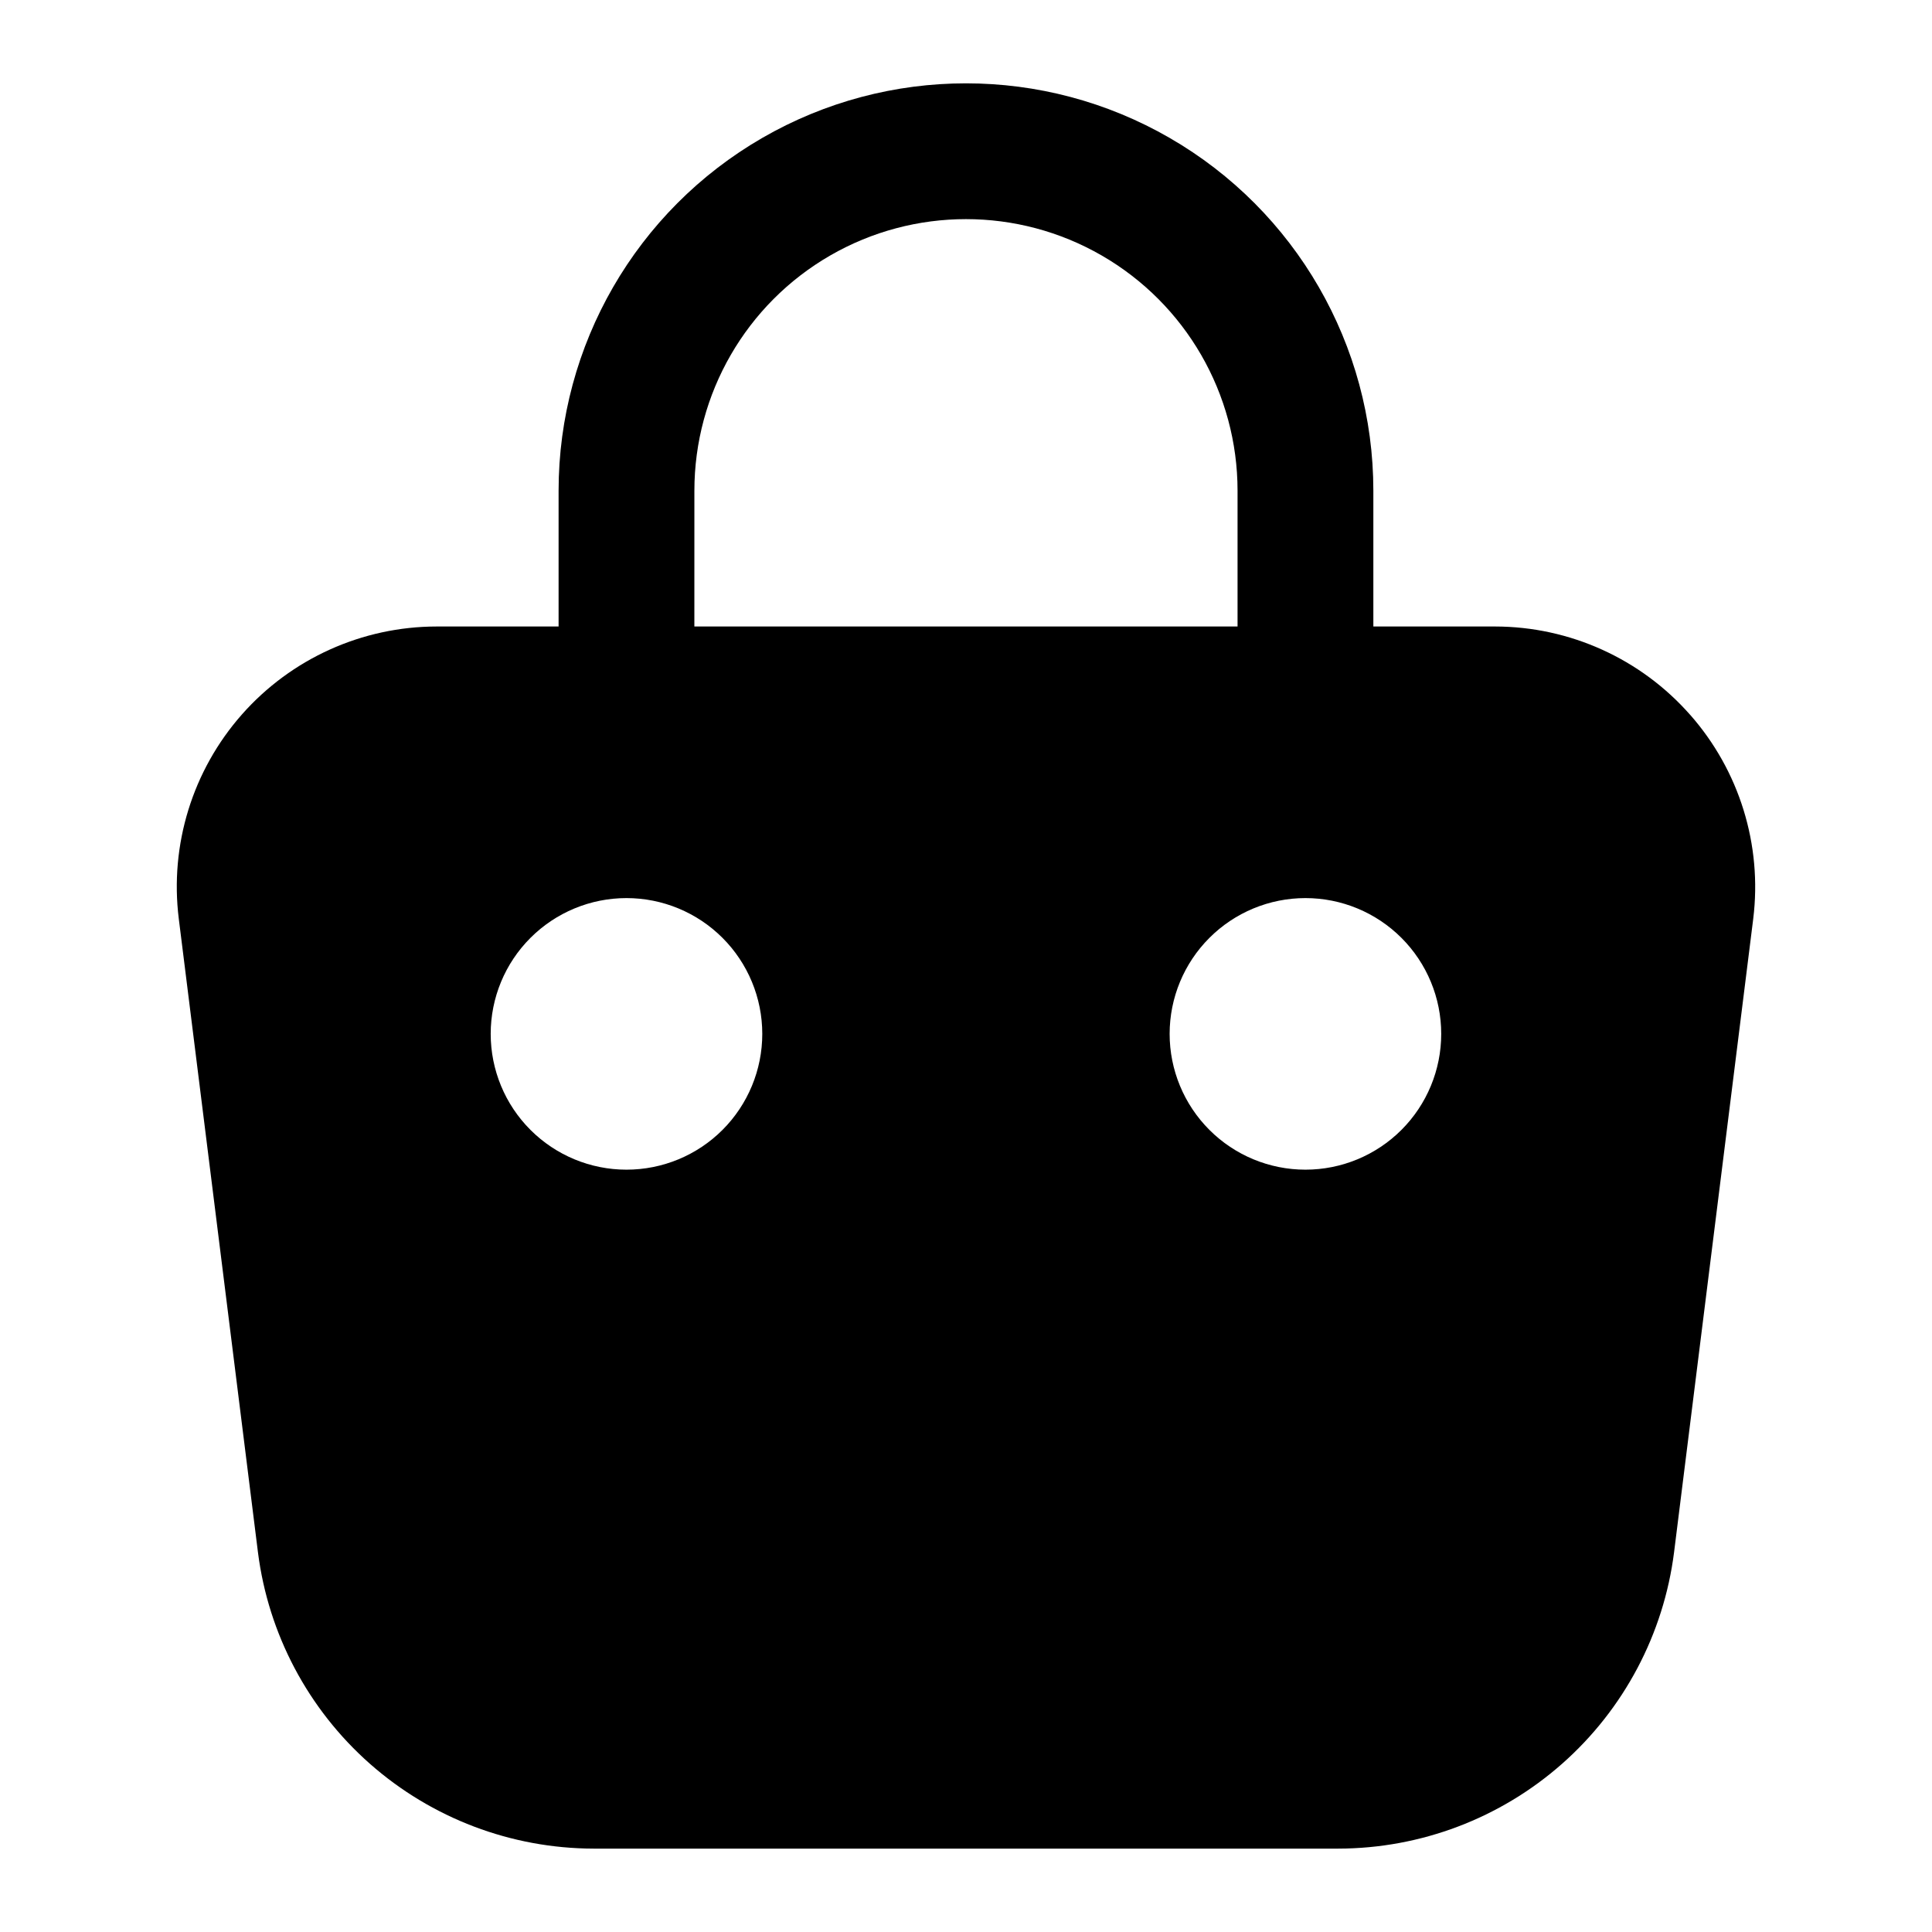
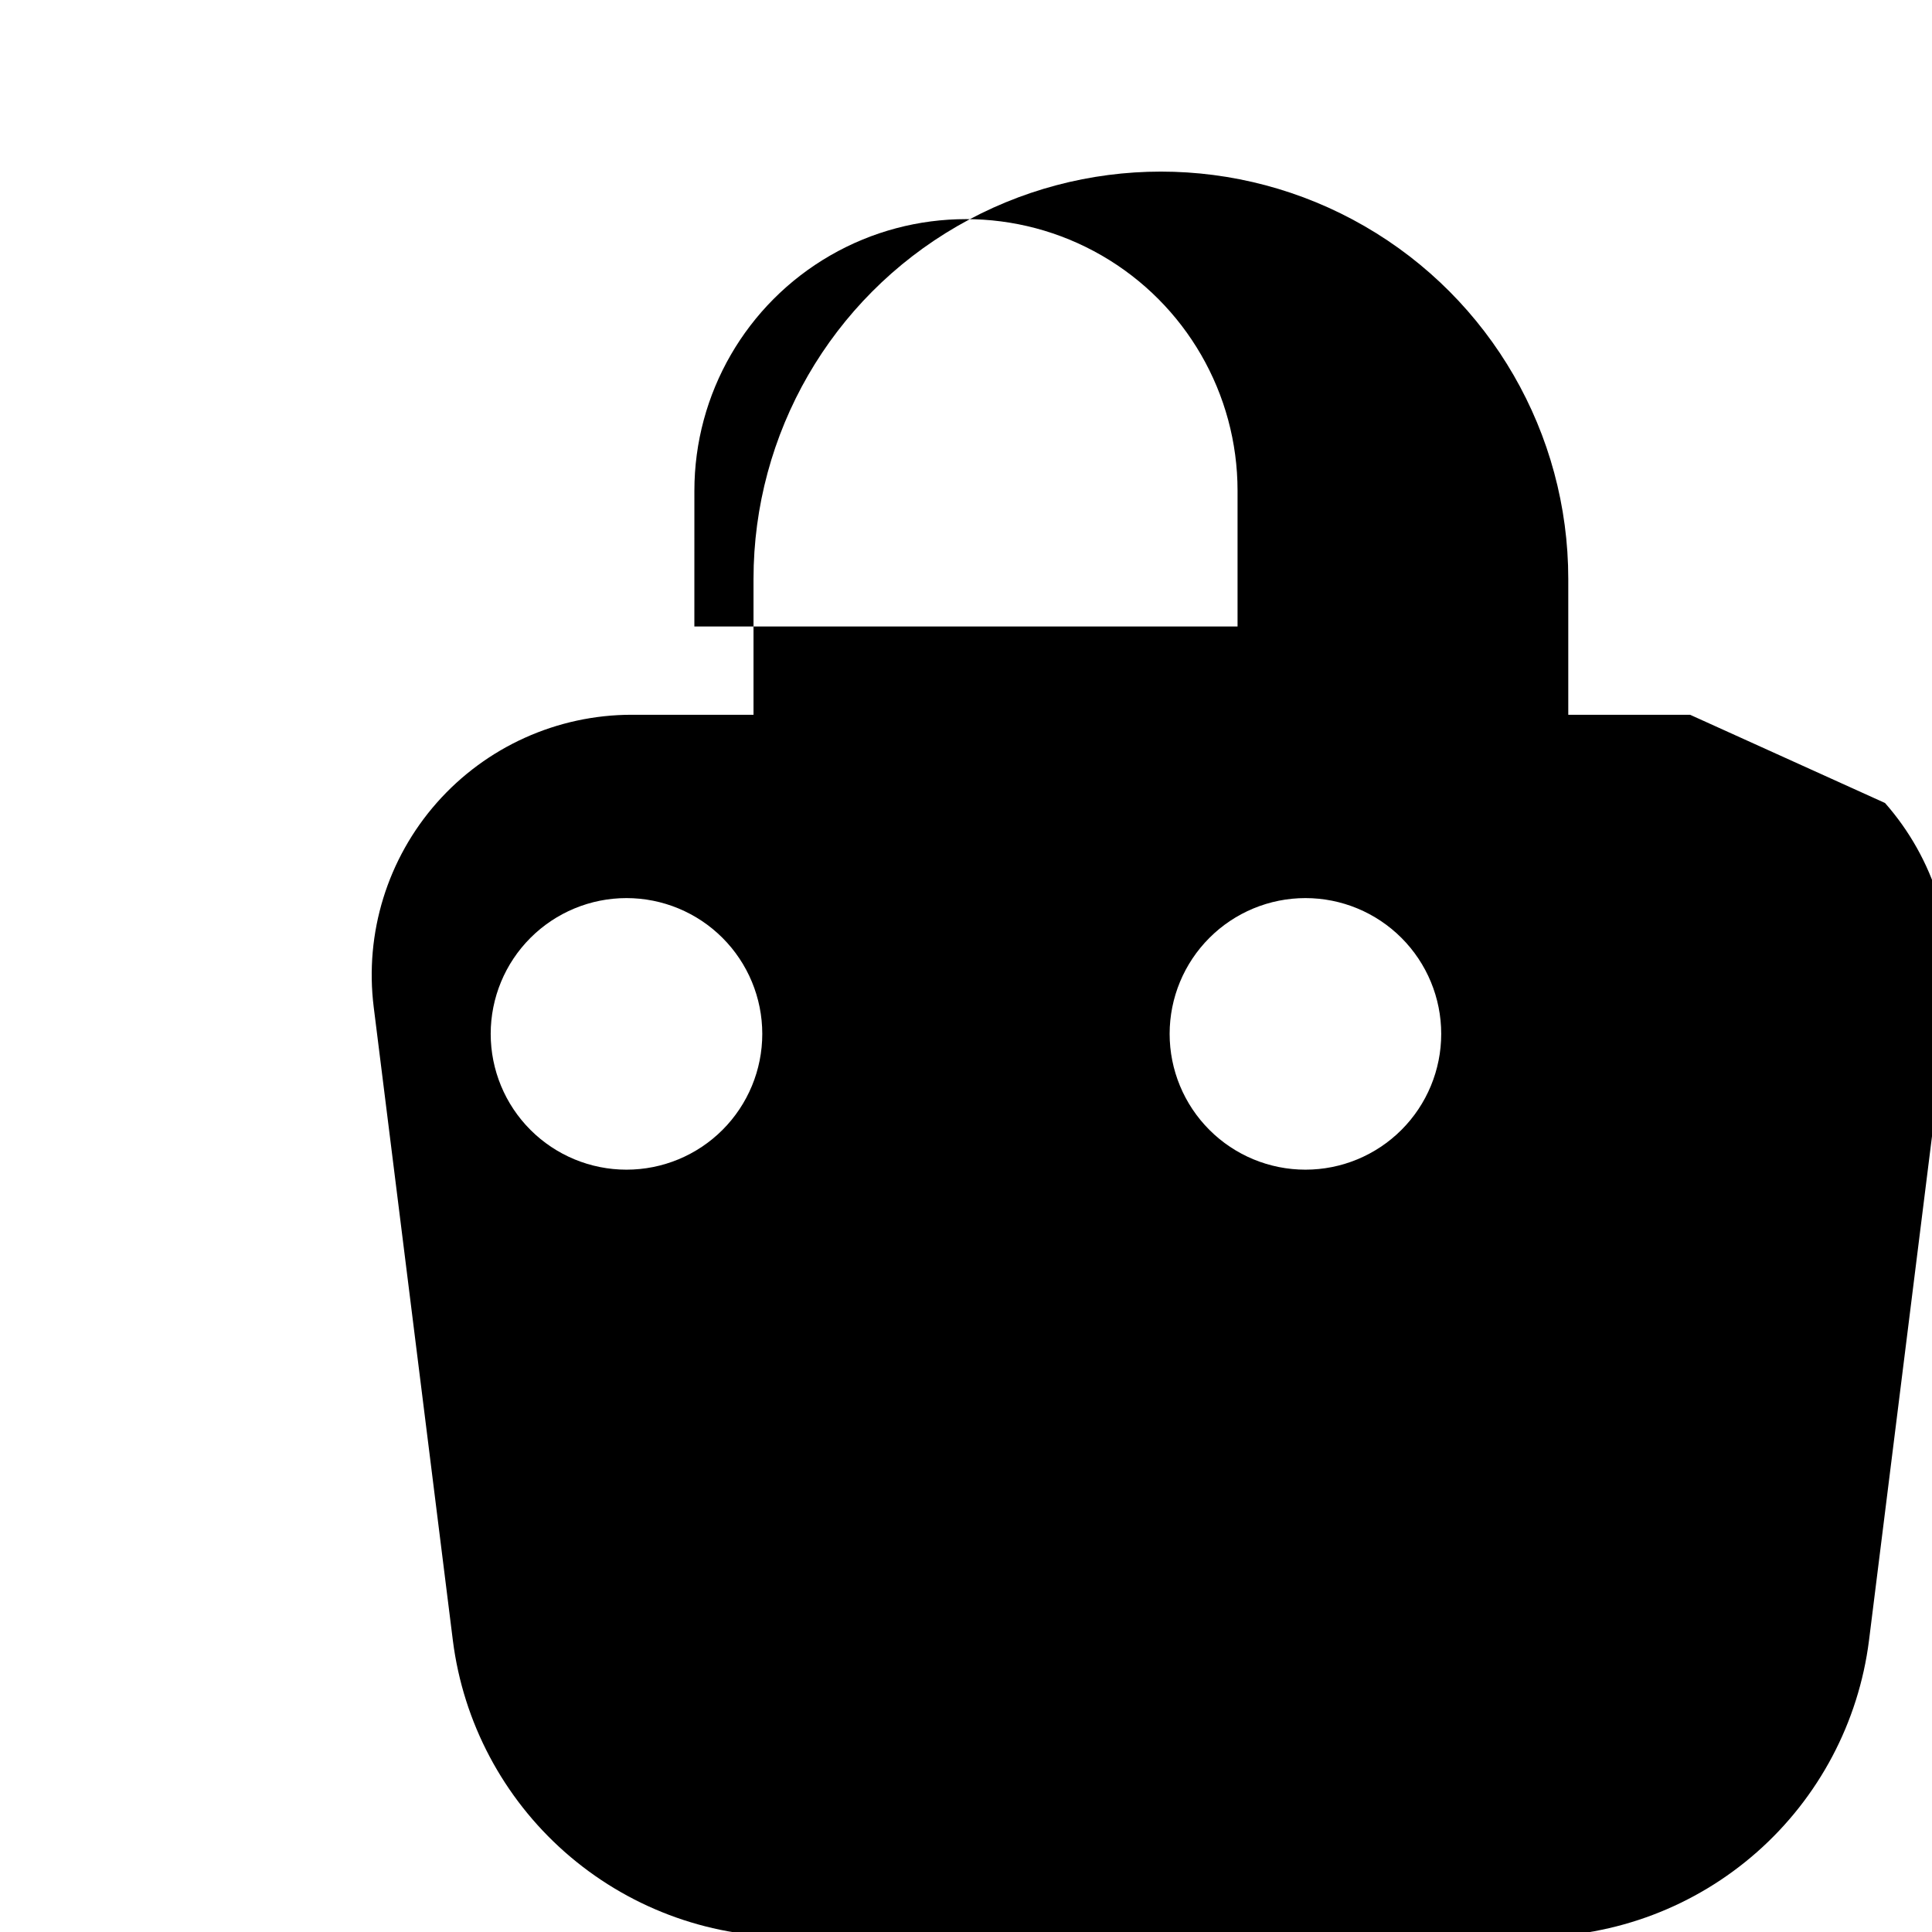
<svg xmlns="http://www.w3.org/2000/svg" fill="#000000" width="800px" height="800px" version="1.1" viewBox="144 144 512 512">
-   <path d="m591.89 333.42c-13.066-14.844-31.879-23.363-51.656-23.391h-32.281v-35.984c0-38.57-20.578-74.211-53.98-93.496-33.402-19.285-74.555-19.285-107.96 0-33.402 19.285-53.98 54.926-53.98 93.496v35.984h-32.281c-19.762 0.008-38.57 8.5-51.648 23.316s-19.168 34.535-16.723 54.145l20.98 167.89c2.75 21.664 13.297 41.586 29.668 56.039 16.375 14.449 37.449 22.445 59.289 22.484h197.35c21.844-0.035 42.93-8.031 59.305-22.488 16.375-14.453 26.926-34.383 29.672-56.051l20.98-167.88v-0.004c2.414-19.586-3.676-39.27-16.734-54.07zm-263.87-59.375c0-25.715 13.715-49.473 35.984-62.332 22.27-12.855 49.703-12.855 71.973 0 22.27 12.859 35.988 36.617 35.988 62.332v35.984h-143.95zm-17.996 179.93c-9.543 0-18.695-3.789-25.445-10.539s-10.539-15.902-10.539-25.445c0-9.543 3.789-18.699 10.539-25.445 6.75-6.75 15.902-10.543 25.445-10.543 9.547 0 18.699 3.793 25.449 10.543 6.746 6.746 10.539 15.902 10.539 25.445 0 9.543-3.793 18.695-10.539 25.445-6.75 6.75-15.902 10.539-25.449 10.539zm179.93 0c-9.543 0-18.699-3.789-25.445-10.539-6.75-6.75-10.543-15.902-10.543-25.445 0-9.543 3.793-18.699 10.543-25.445 6.746-6.75 15.902-10.543 25.445-10.543 9.543 0 18.695 3.793 25.445 10.543 6.75 6.746 10.539 15.902 10.539 25.445 0 9.543-3.789 18.695-10.539 25.445s-15.902 10.539-25.445 10.539z" />
+   <path d="m591.89 333.42h-32.281v-35.984c0-38.57-20.578-74.211-53.98-93.496-33.402-19.285-74.555-19.285-107.96 0-33.402 19.285-53.98 54.926-53.98 93.496v35.984h-32.281c-19.762 0.008-38.57 8.5-51.648 23.316s-19.168 34.535-16.723 54.145l20.98 167.89c2.75 21.664 13.297 41.586 29.668 56.039 16.375 14.449 37.449 22.445 59.289 22.484h197.35c21.844-0.035 42.93-8.031 59.305-22.488 16.375-14.453 26.926-34.383 29.672-56.051l20.98-167.88v-0.004c2.414-19.586-3.676-39.27-16.734-54.07zm-263.87-59.375c0-25.715 13.715-49.473 35.984-62.332 22.27-12.855 49.703-12.855 71.973 0 22.27 12.859 35.988 36.617 35.988 62.332v35.984h-143.95zm-17.996 179.93c-9.543 0-18.695-3.789-25.445-10.539s-10.539-15.902-10.539-25.445c0-9.543 3.789-18.699 10.539-25.445 6.75-6.75 15.902-10.543 25.445-10.543 9.547 0 18.699 3.793 25.449 10.543 6.746 6.746 10.539 15.902 10.539 25.445 0 9.543-3.793 18.695-10.539 25.445-6.75 6.75-15.902 10.539-25.449 10.539zm179.93 0c-9.543 0-18.699-3.789-25.445-10.539-6.75-6.75-10.543-15.902-10.543-25.445 0-9.543 3.793-18.699 10.543-25.445 6.746-6.75 15.902-10.543 25.445-10.543 9.543 0 18.695 3.793 25.445 10.543 6.75 6.746 10.539 15.902 10.539 25.445 0 9.543-3.789 18.695-10.539 25.445s-15.902 10.539-25.445 10.539z" />
</svg>